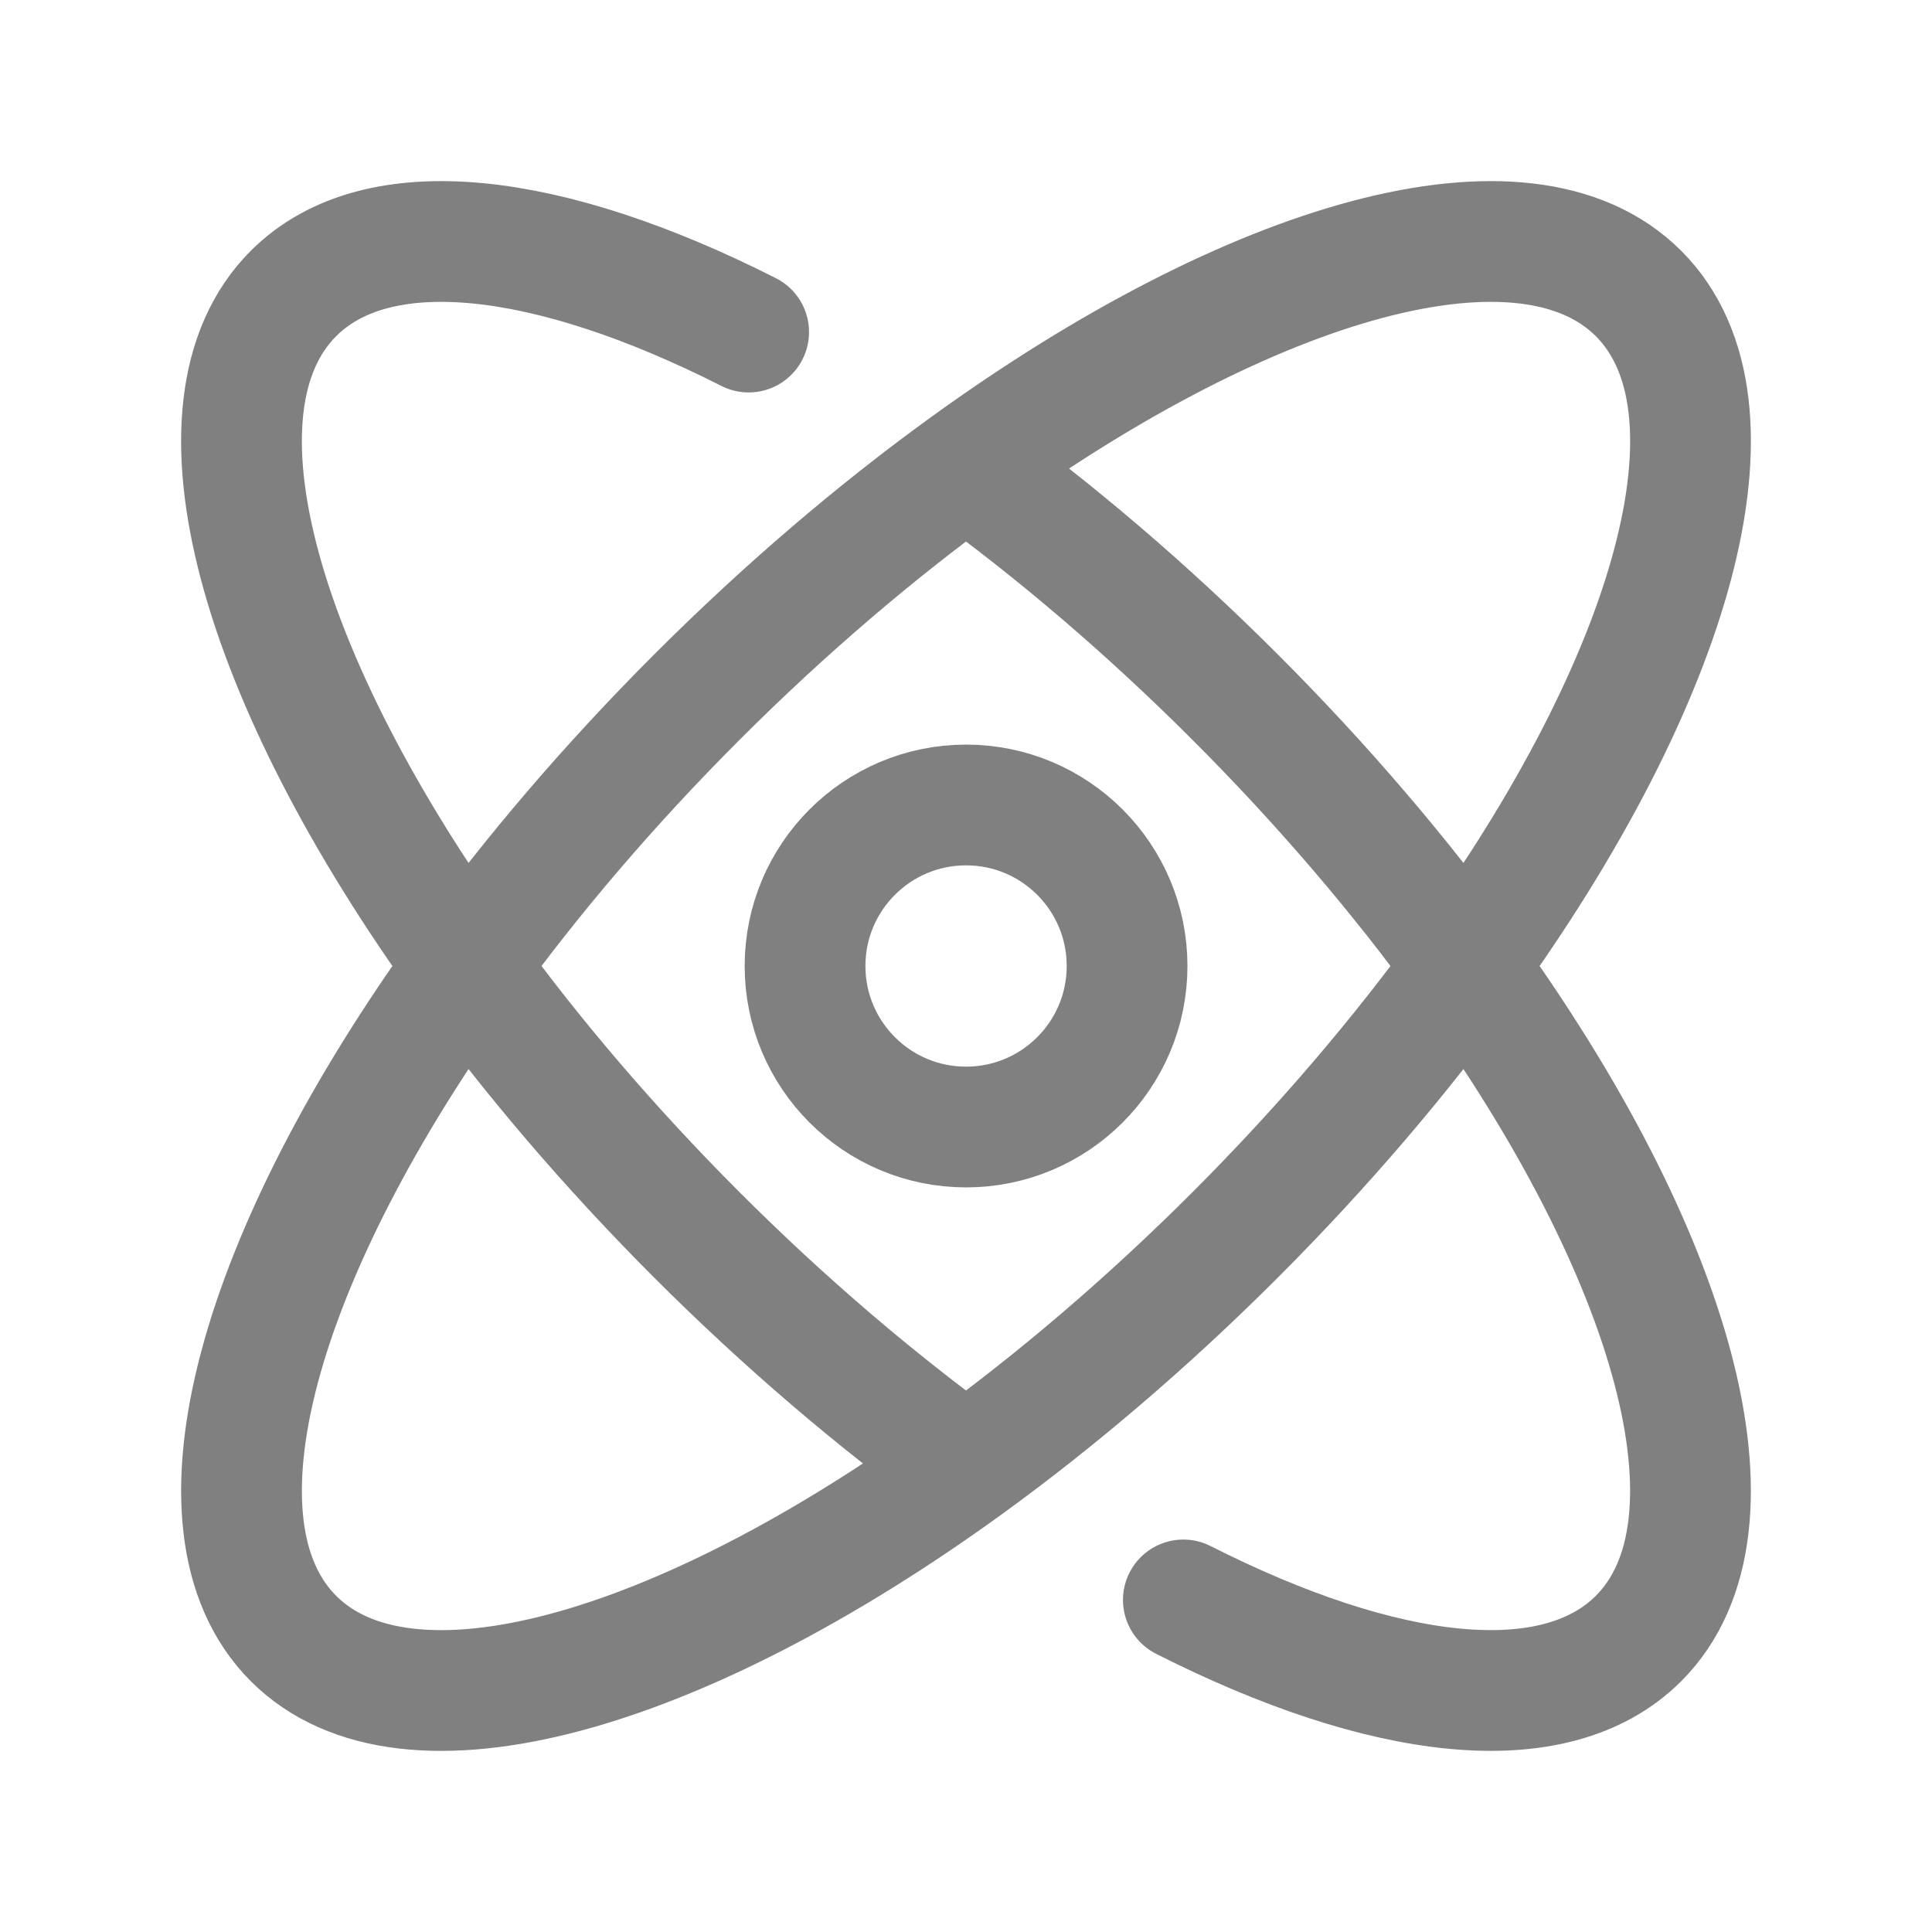
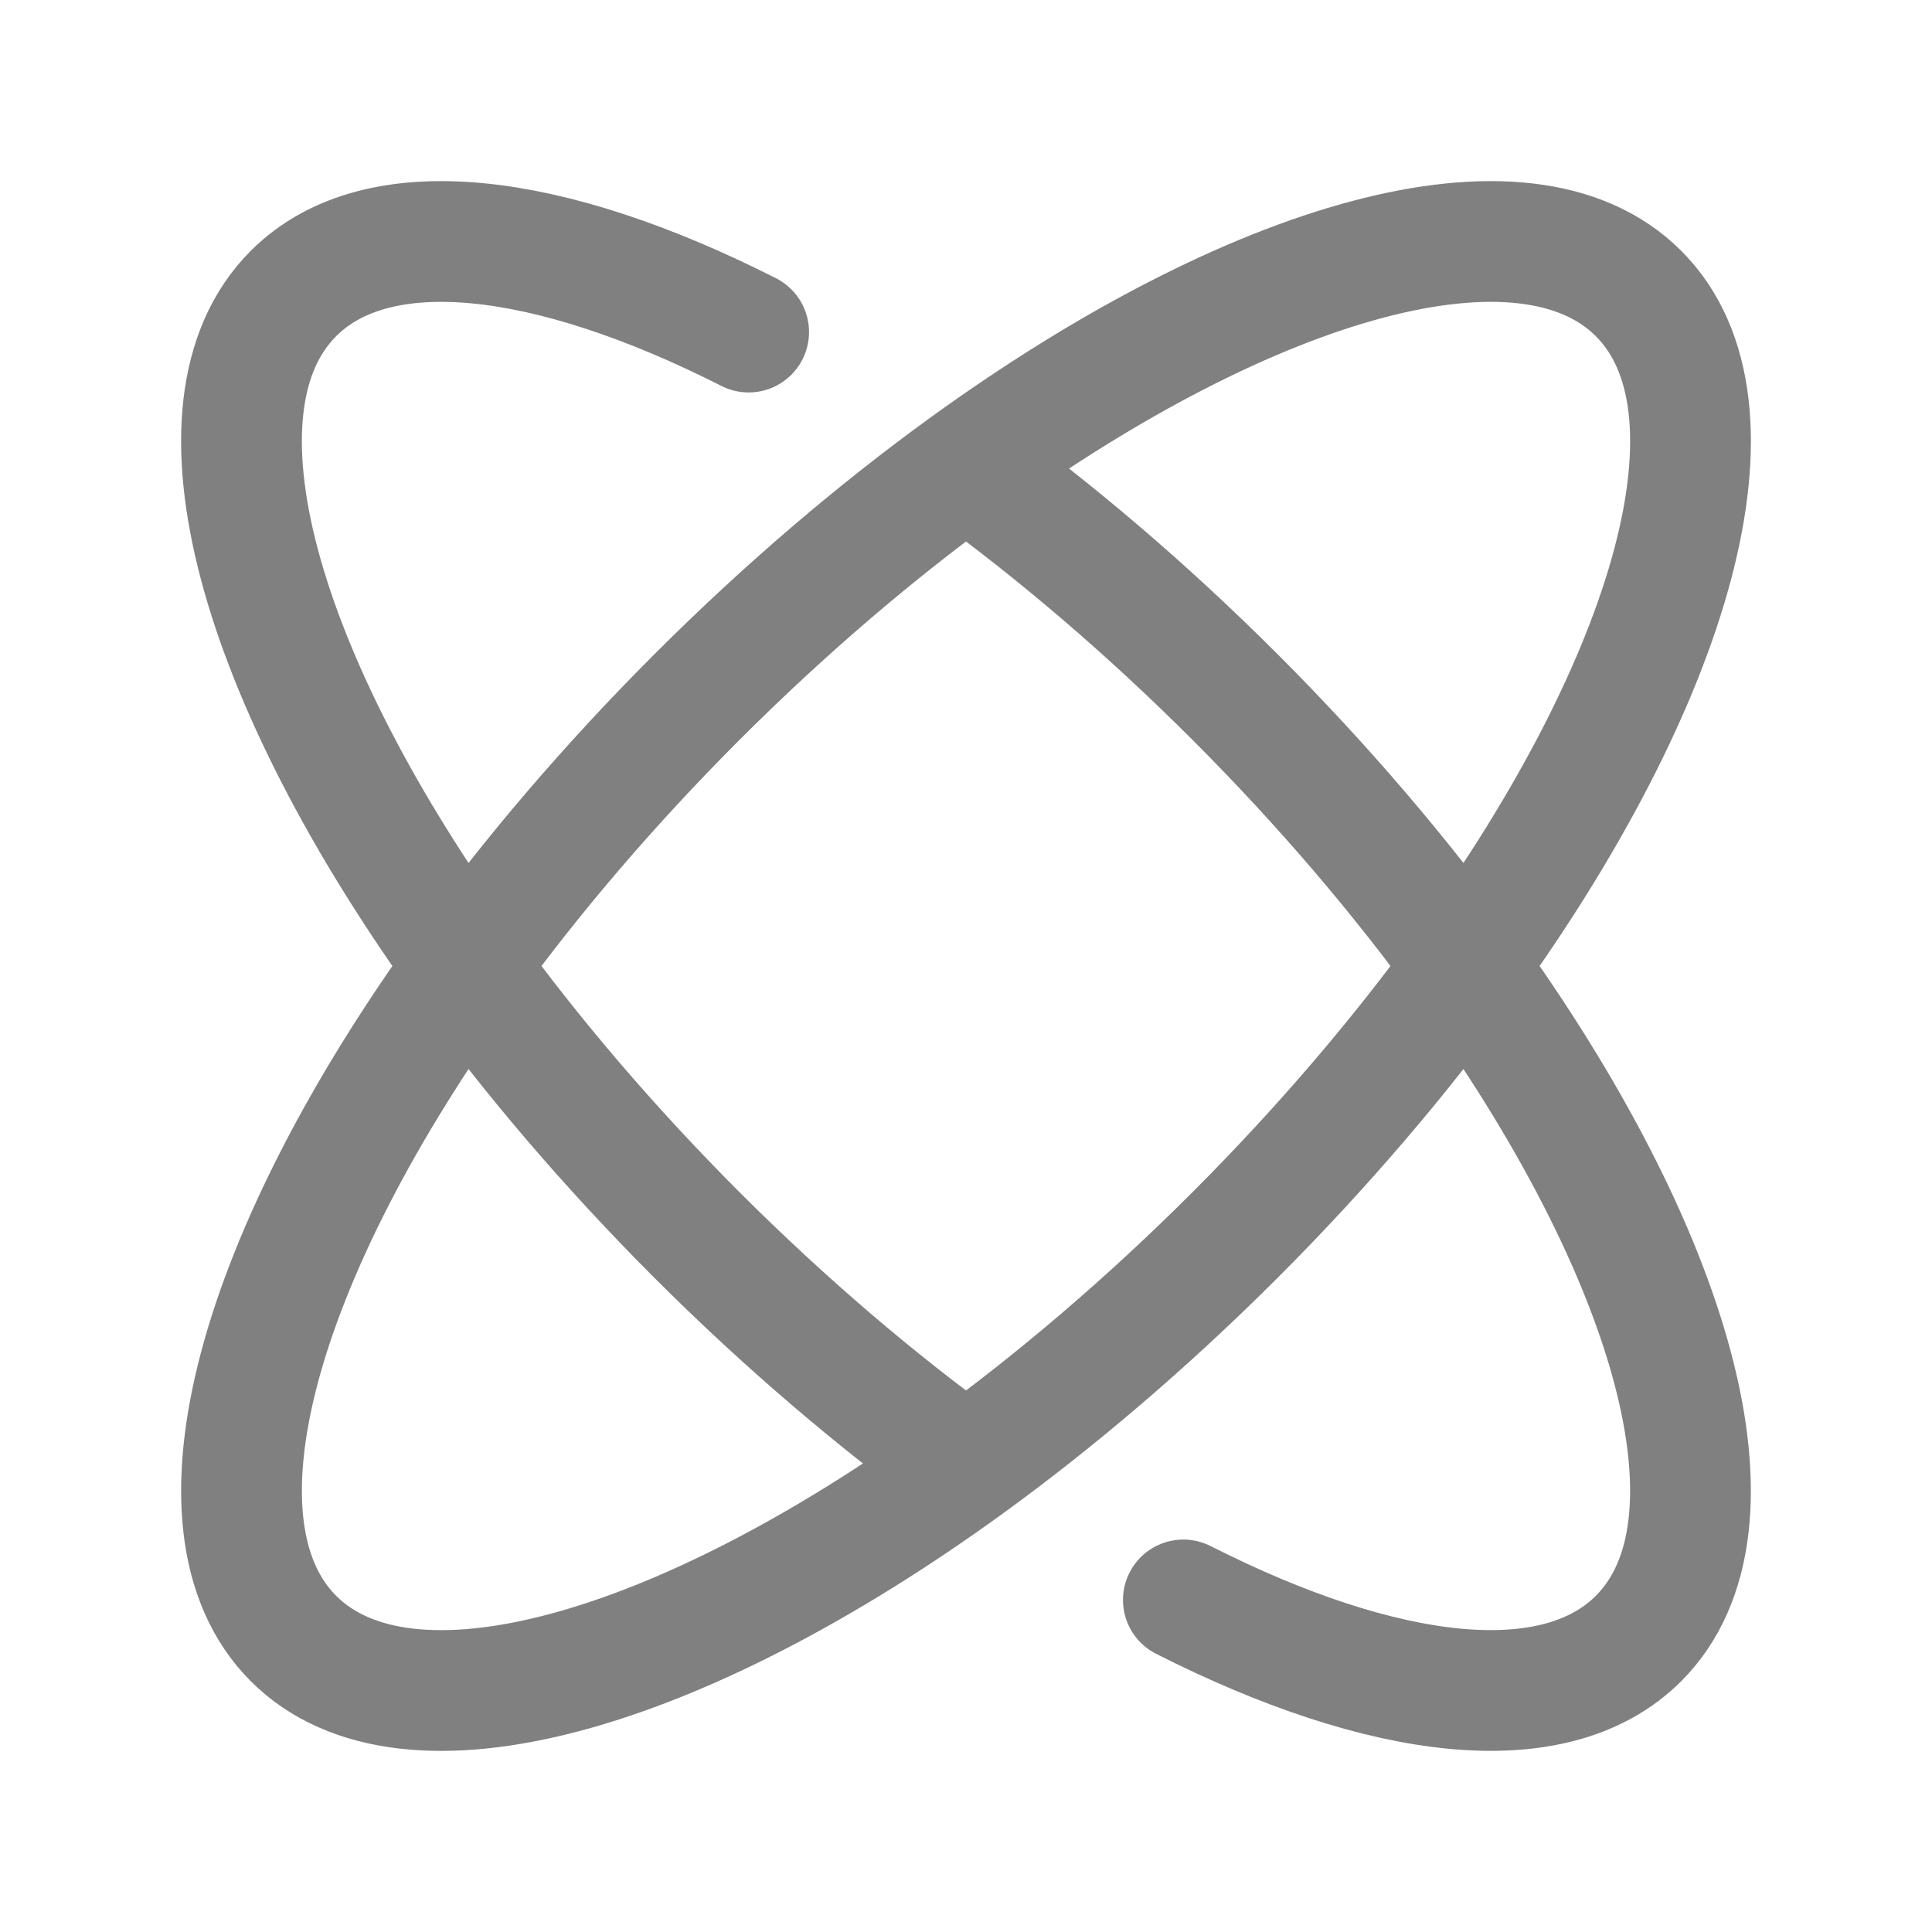
<svg xmlns="http://www.w3.org/2000/svg" width="32" height="32" viewBox="0 0 32 32" fill="none">
  <path d="M16 7.724C17.484 8.799 18.993 10.082 20.455 11.544C21.918 13.007 23.201 14.516 24.276 16M16 7.724C14.516 8.799 13.007 10.082 11.545 11.544C10.082 13.007 8.799 14.516 7.724 16M16 7.724C20.76 4.278 25.263 2.985 27.139 4.861C29.015 6.737 27.722 11.24 24.276 16M24.276 16C27.721 20.76 29.014 25.263 27.139 27.139C25.748 28.529 22.913 28.178 19.6 26.5M24.276 16C23.201 17.484 21.918 18.993 20.456 20.456C18.993 21.918 17.484 23.201 16 24.276M16 24.276C14.516 23.201 13.007 21.918 11.544 20.456C10.082 18.993 8.799 17.484 7.724 16M16 24.276C11.24 27.722 6.737 29.015 4.861 27.139C2.986 25.263 4.278 20.76 7.724 16M7.724 16C4.278 11.24 2.985 6.737 4.861 4.861C6.252 3.47 9.087 3.822 12.4 5.5" stroke="#808080" stroke-width="2" stroke-linecap="round" />
-   <circle cx="16.001" cy="16" r="2.667" stroke="#808080" stroke-width="2" />
</svg>